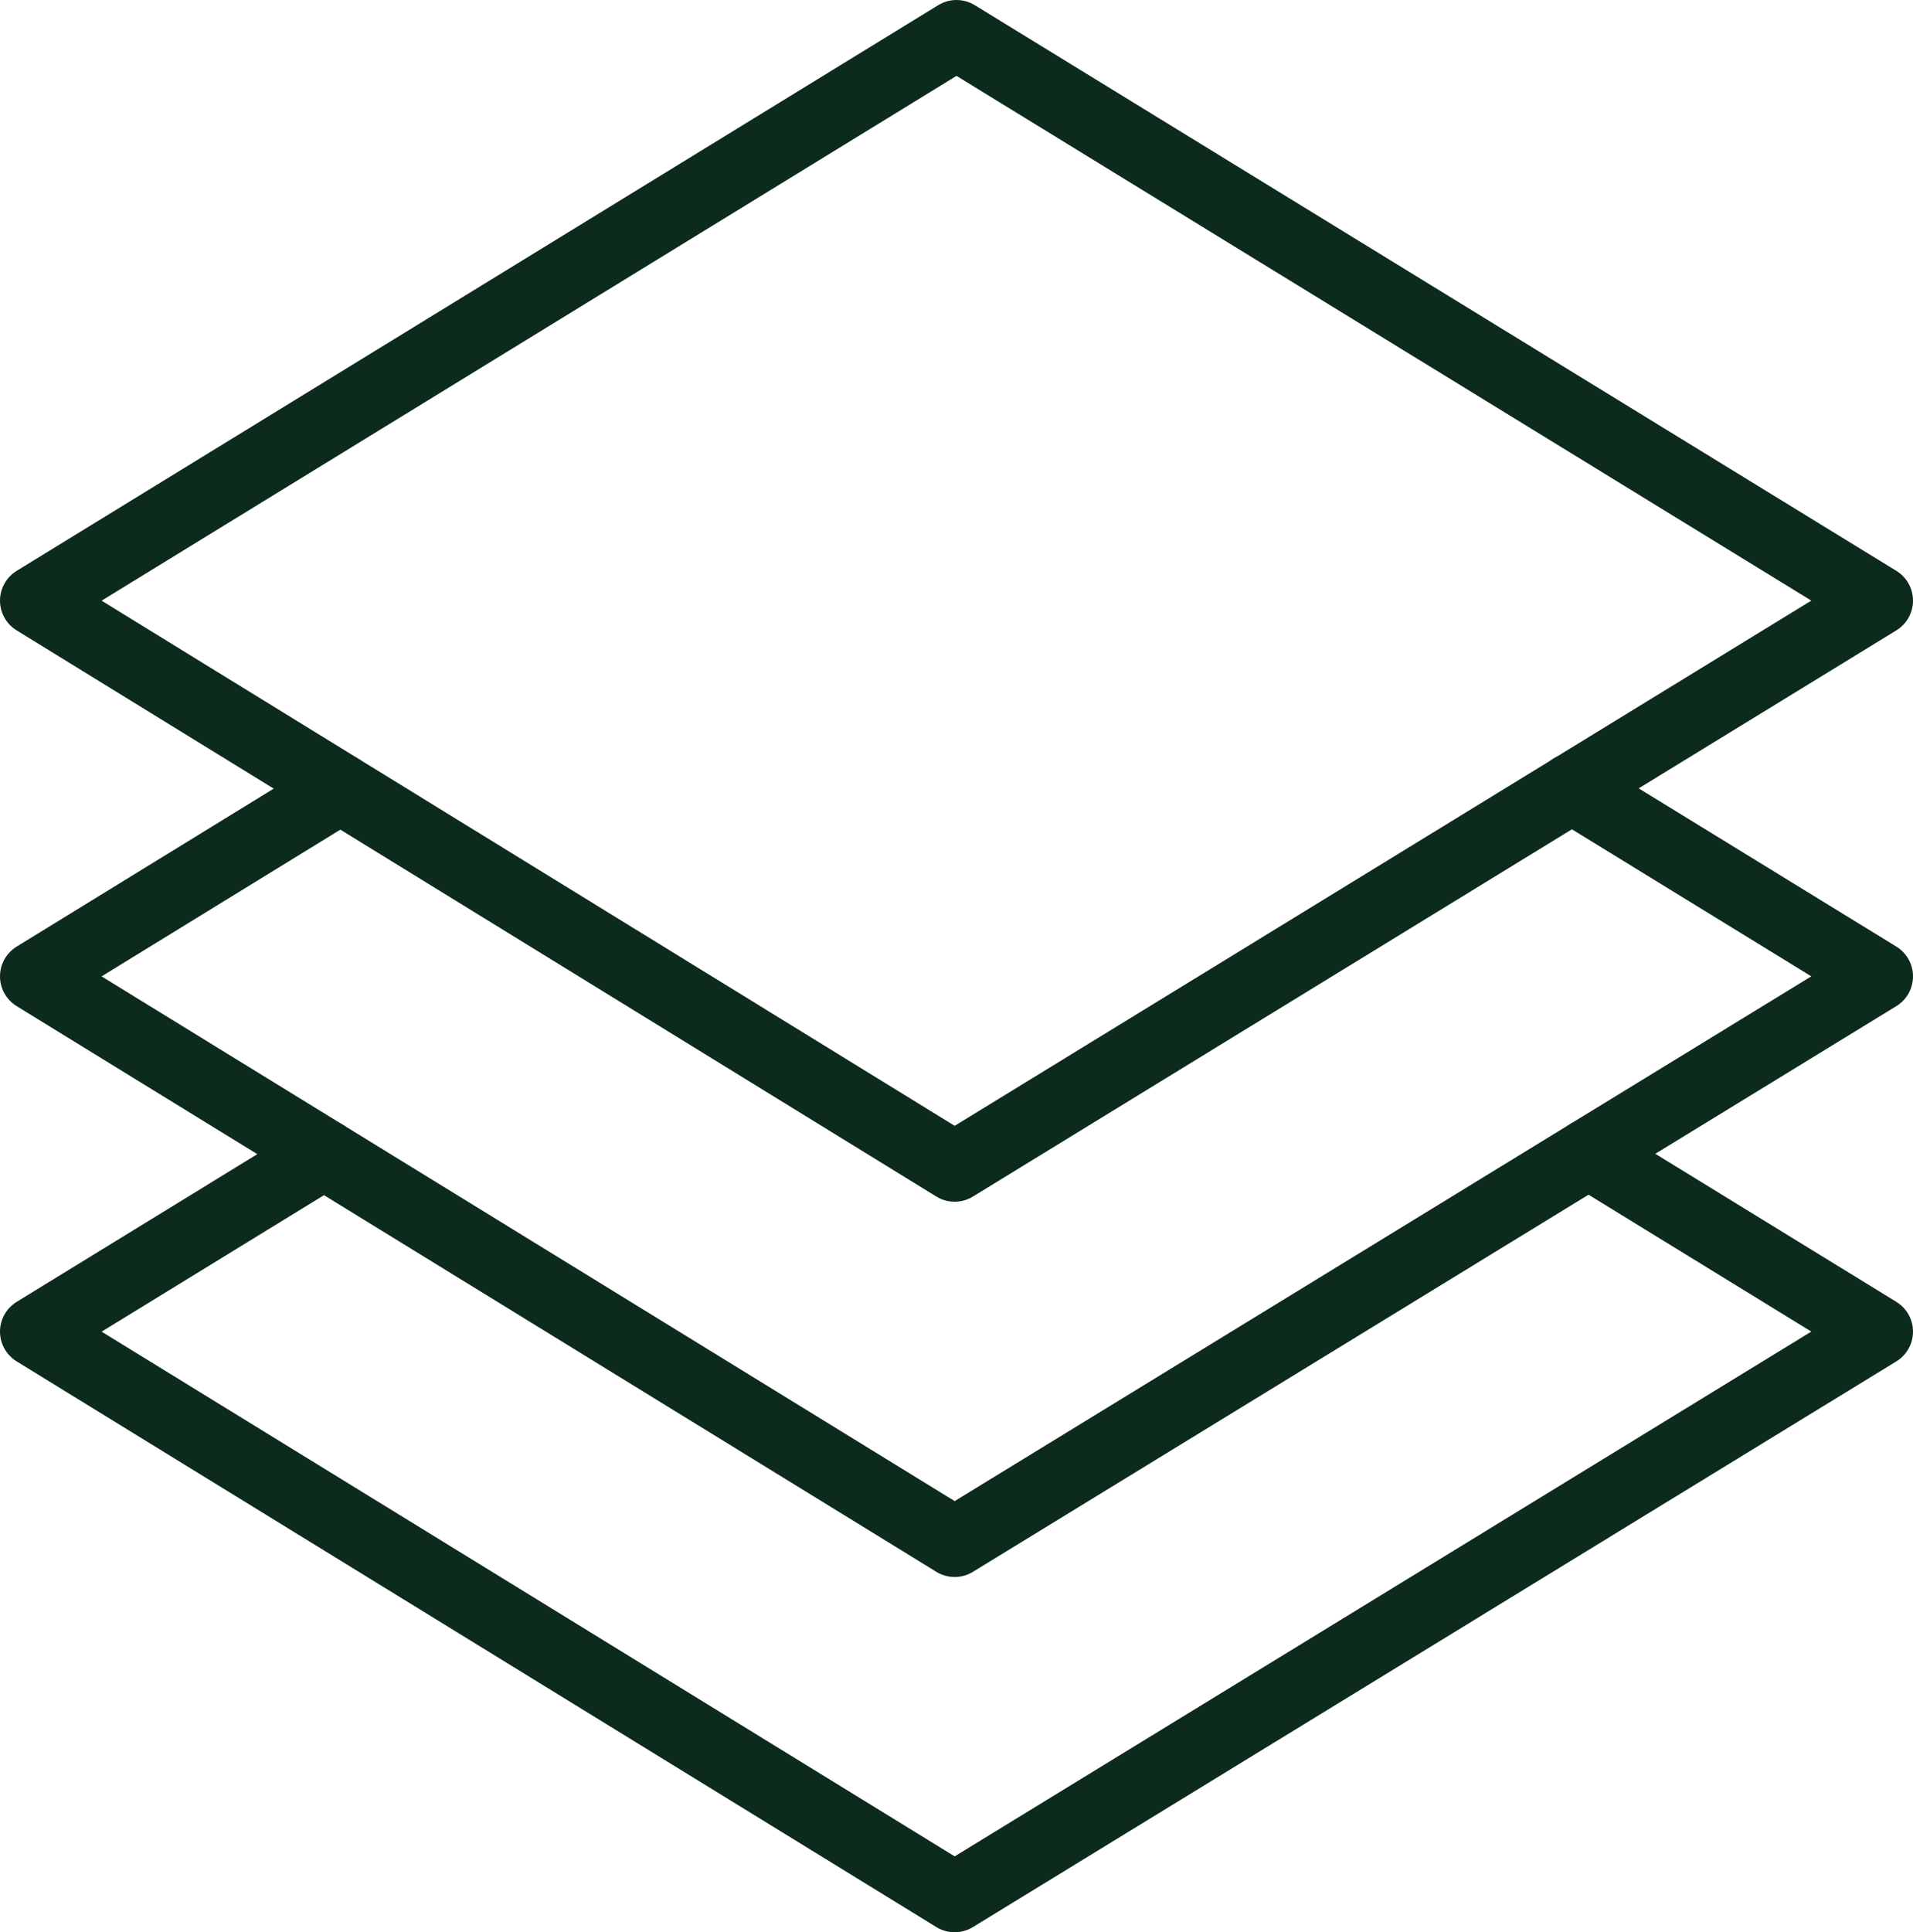
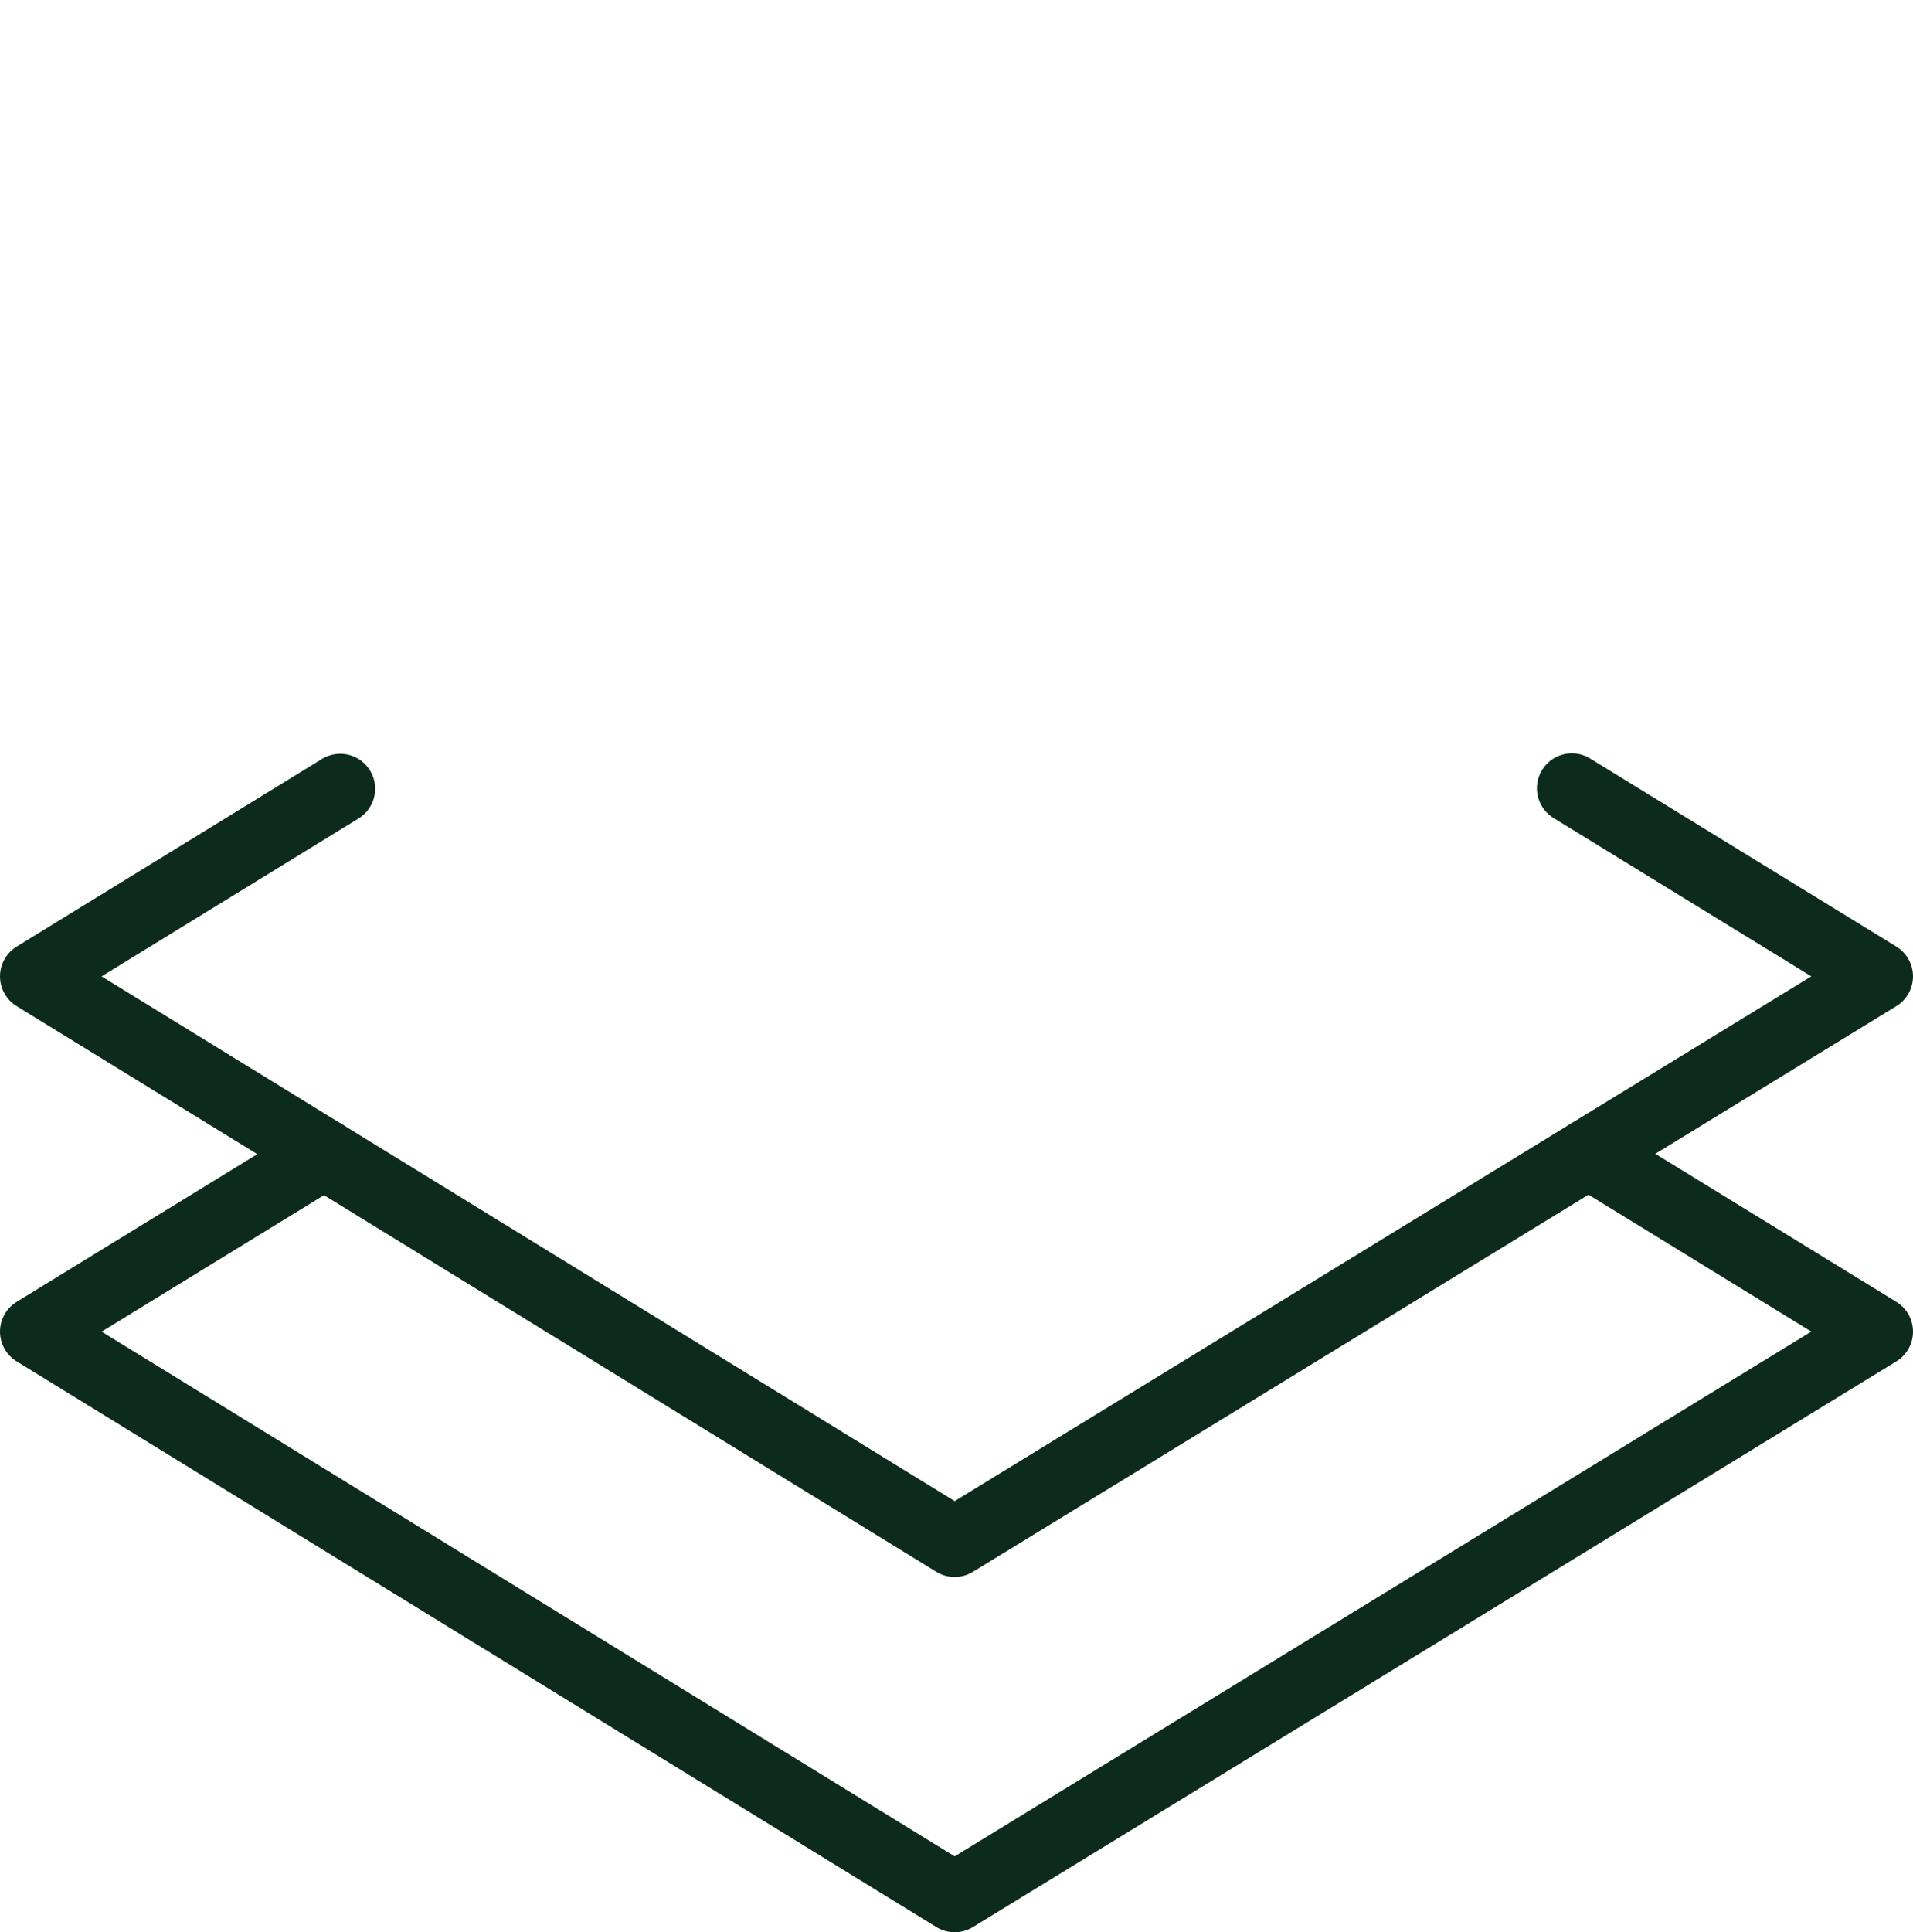
<svg xmlns="http://www.w3.org/2000/svg" id="_레이어_1" data-name="레이어_1" width="41.1" height="41.5" version="1.1" viewBox="0 0 41.1 41.5">
-   <polygon points="20.51 25.06 .75 12.9 20.55 .75 40.35 12.9 20.51 25.06" fill="none" stroke="#0c2b1c" stroke-linecap="round" stroke-linejoin="round" stroke-width="1.5" />
  <polyline points="6.96 24.79 .75 28.6 20.51 40.75 40.35 28.6 34.13 24.78" fill="none" stroke="#0c2b1c" stroke-linecap="round" stroke-linejoin="round" stroke-width="1.5" />
  <polyline points="7.31 16.94 .75 20.97 20.51 33.12 40.35 20.97 33.77 16.93" fill="none" stroke="#0c2b1c" stroke-linecap="round" stroke-linejoin="round" stroke-width="1.5" />
</svg>